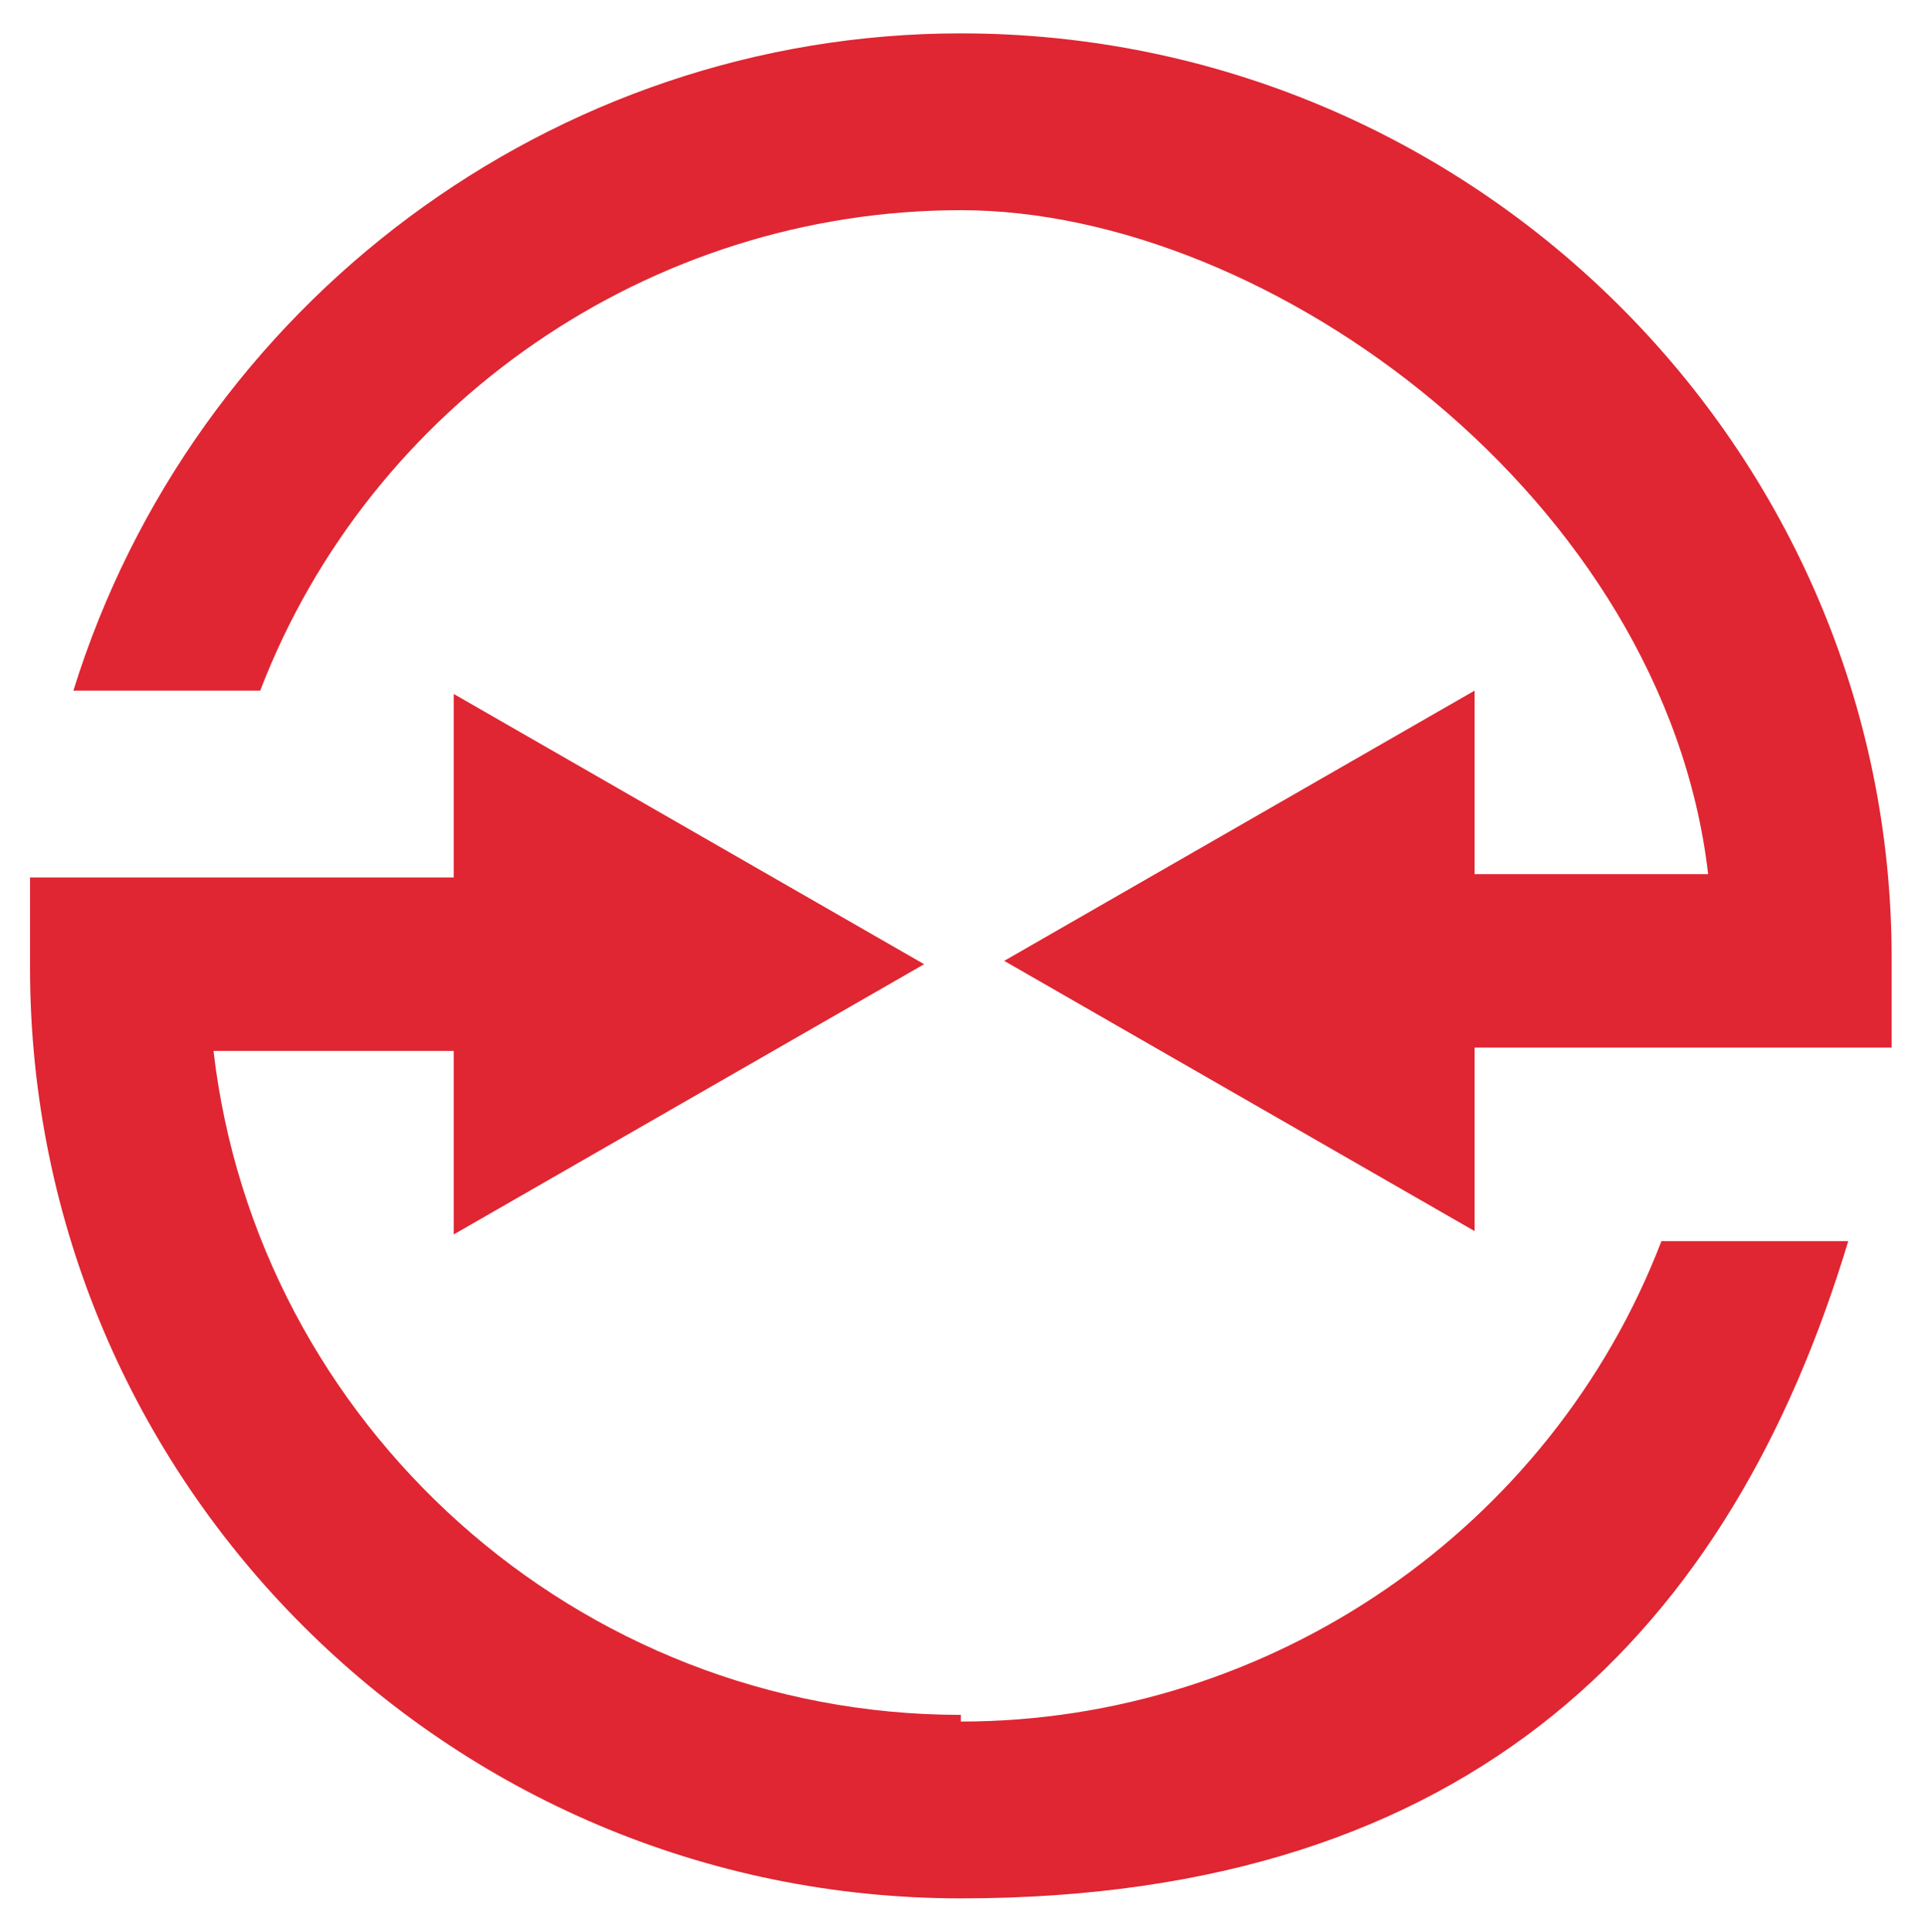
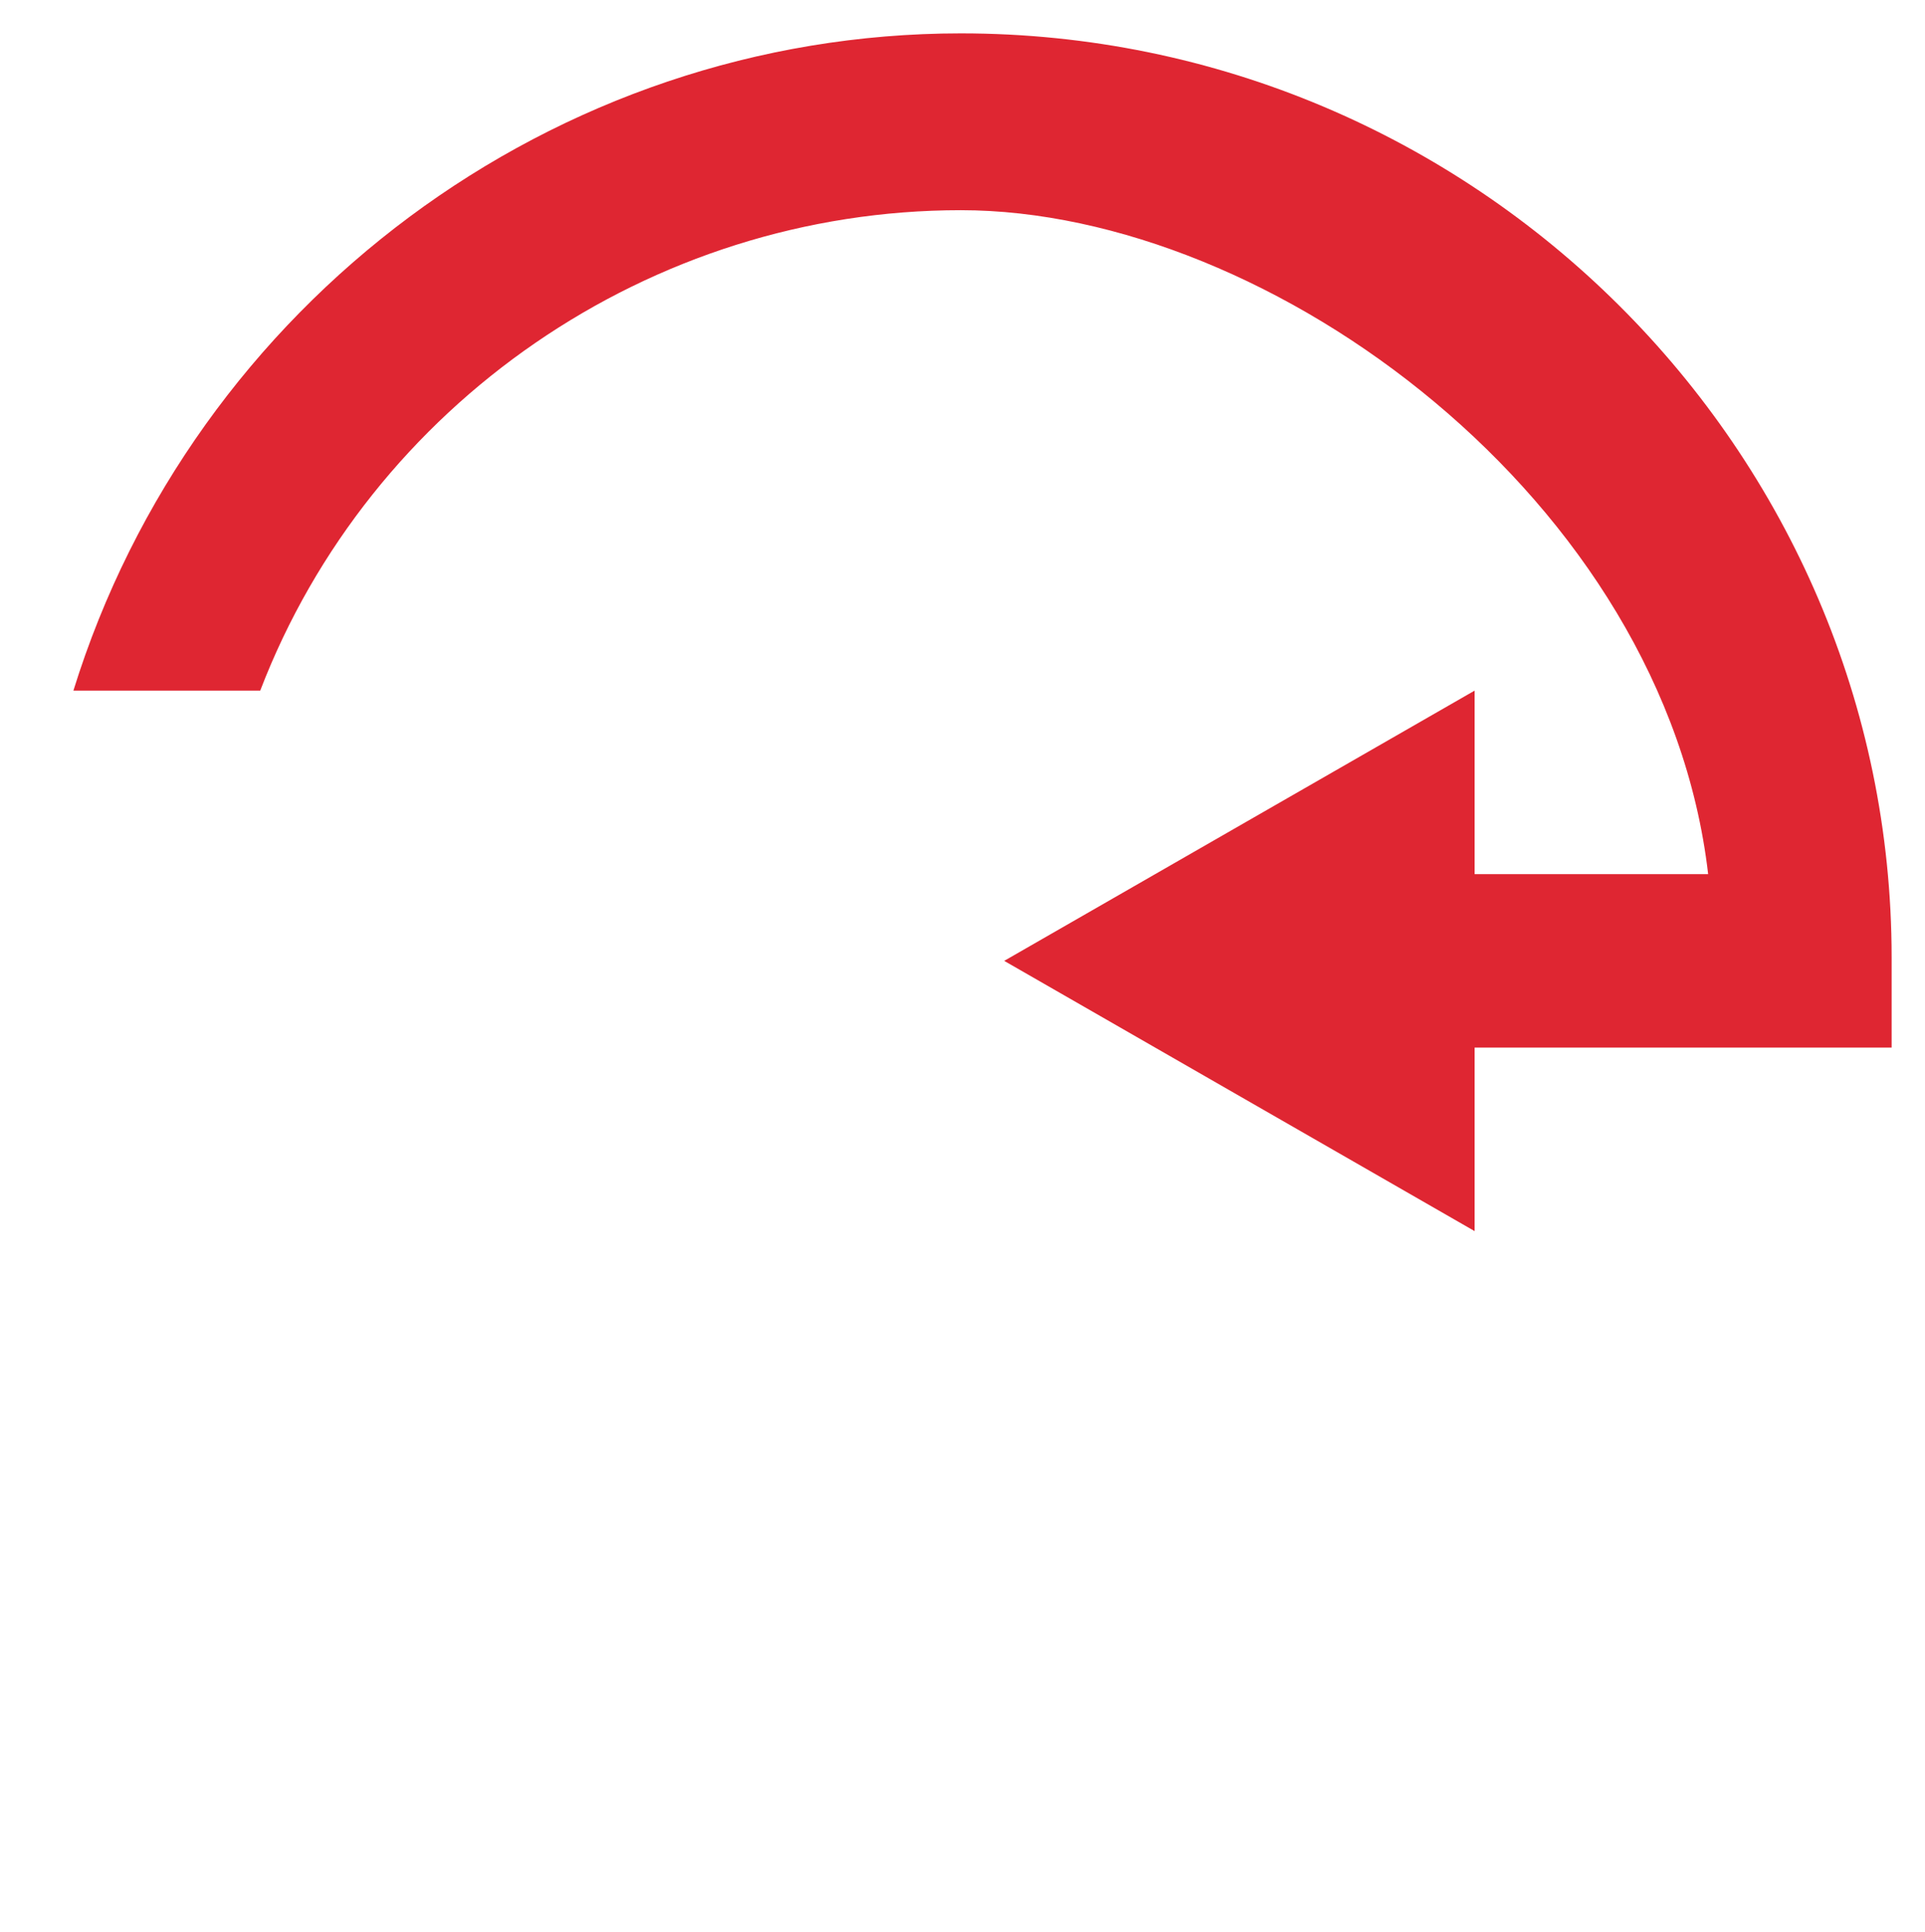
<svg xmlns="http://www.w3.org/2000/svg" id="Laag_1" viewBox="0 0 57.7 57.9">
  <defs>
    <style>      .st0 {        fill: #df2632;      }    </style>
  </defs>
  <path class="st0" d="M28.8,1C16.6,1,5.8,9.1,2.2,20.7h5.6c3.3-8.6,11.7-14.4,21-14.4s21.1,8.7,22.4,19.9h-7v-5.5l-14.1,8.1,14.1,8.1v-5.5h12.5v-2.7C56.7,13.5,44.2,1,28.8,1h0Z" />
-   <path class="st0" d="M28.8,51.4c-11.5,0-21.1-8.7-22.4-19.9h7.2v5.5l14.1-8.1-14.1-8.1v5.5H.9v2.7c0,15.4,12.5,27.9,27.9,27.9s23.1-8.1,26.6-19.7h-5.6c-3.3,8.6-11.7,14.4-21,14.4h0v-.2Z" />
</svg>